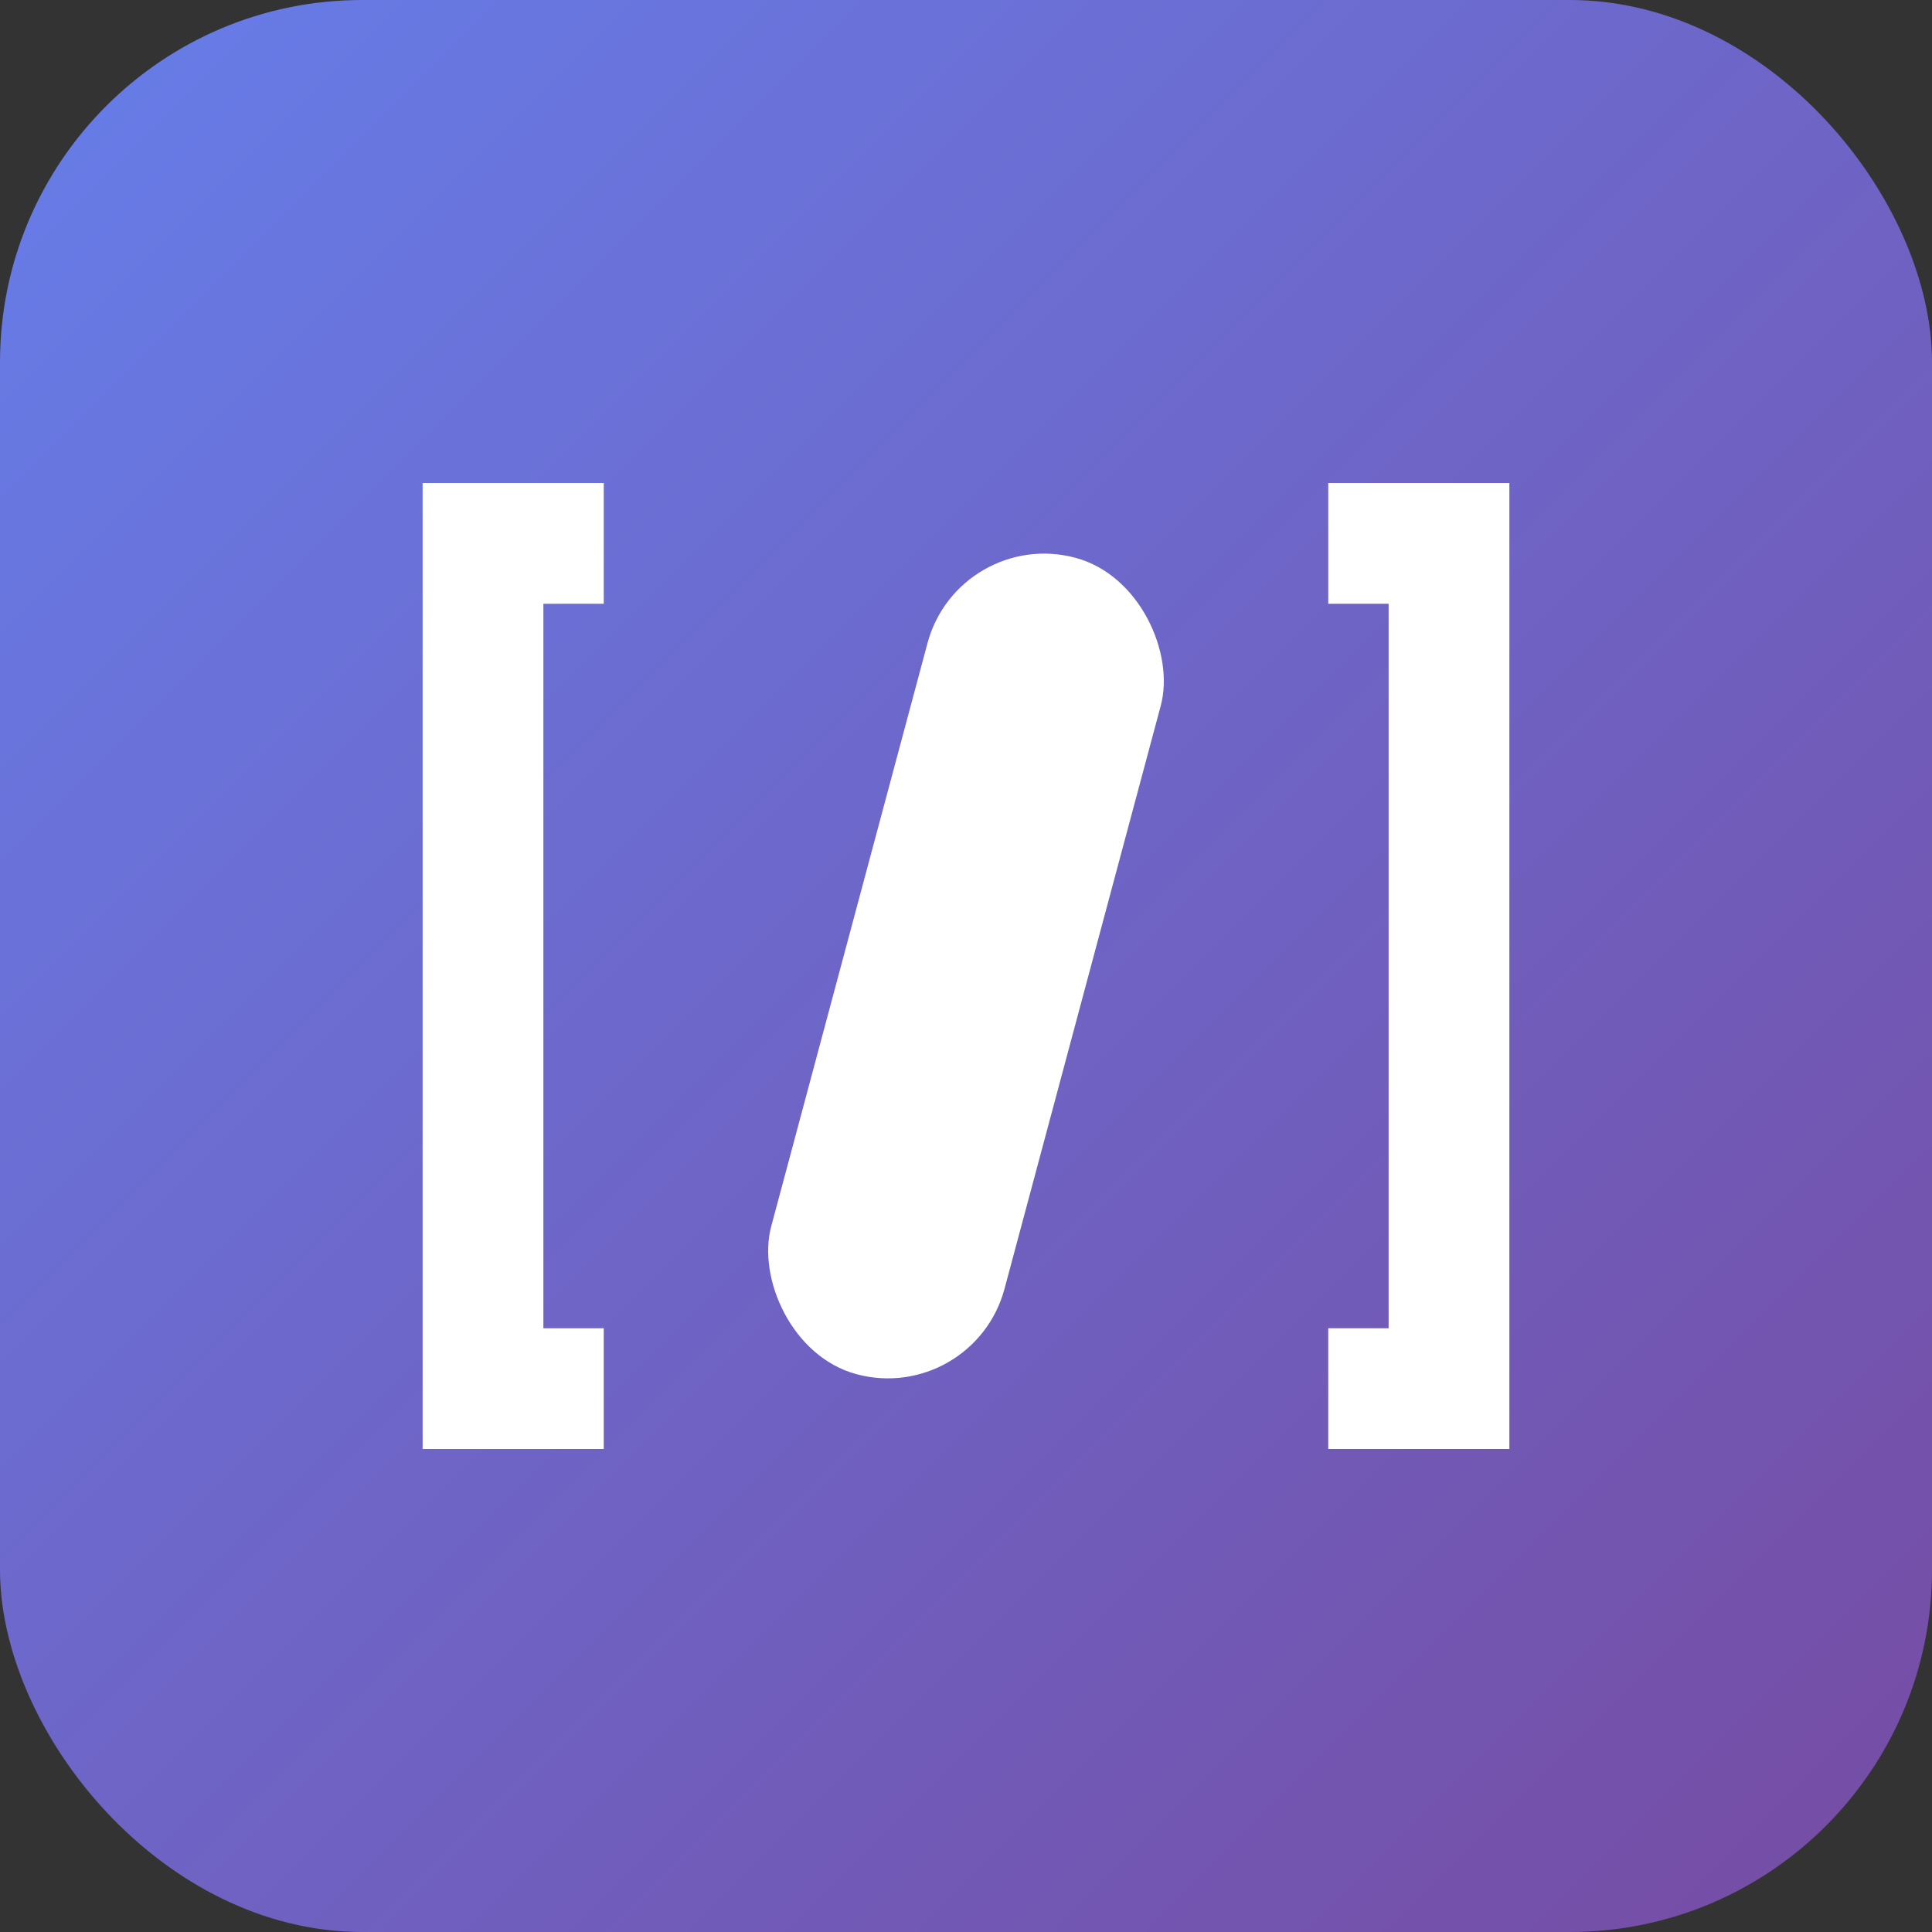
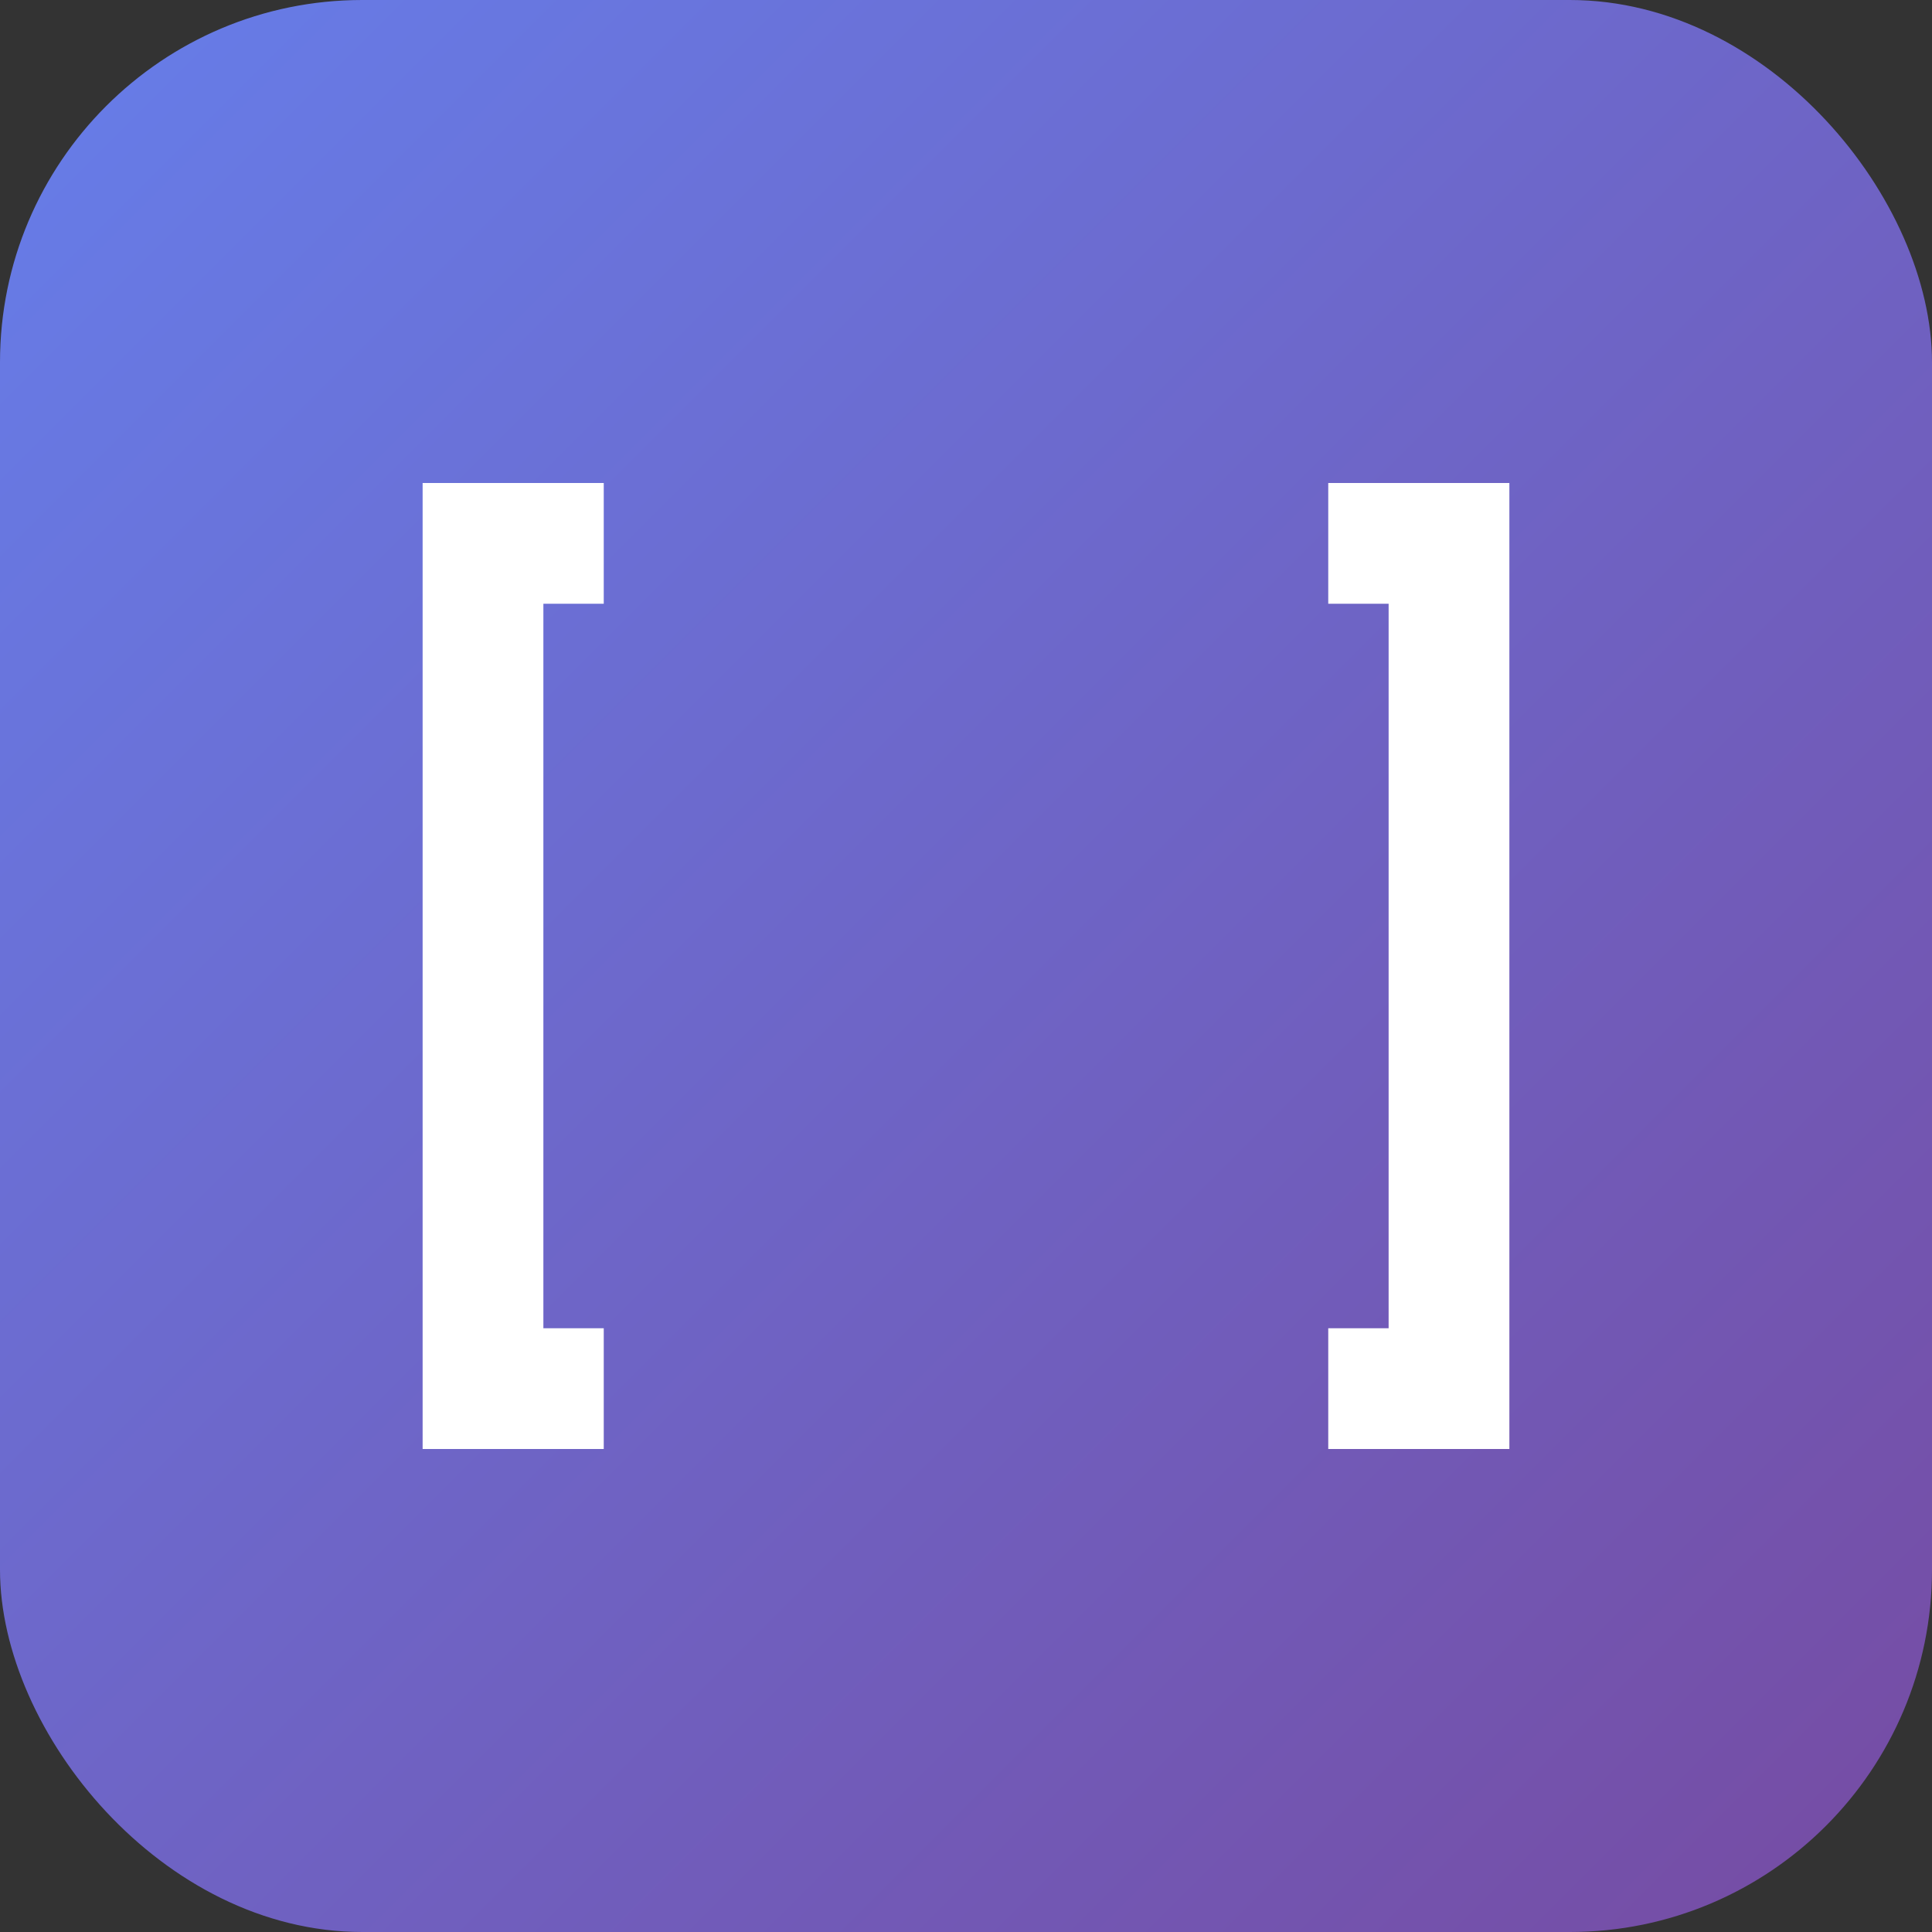
<svg xmlns="http://www.w3.org/2000/svg" width="32" height="32">
  <rect width="100%" height="100%" fill="#333333" stroke="none" />
  <defs>
    <linearGradient id="fav-gradient" x1="0%" y1="0%" x2="100%" y2="100%">
      <stop offset="0%" style="stop-color:#667eea;stop-opacity:1" />
      <stop offset="100%" style="stop-color:#764ba2;stop-opacity:1" />
    </linearGradient>
  </defs>
  <rect width="32" height="32" rx="6" fill="url(#fav-gradient)" />
  <g fill="#ffffff">
    <path d="M 10 8 L 7 8 L 7 24 L 10 24 L 10 22 L 9 22 L 9 10 L 10 10 Z" />
    <path d="M 22 8 L 25 8 L 25 24 L 22 24 L 22 22 L 23 22 L 23 10 L 22 10 Z" />
-     <rect x="14" y="9" width="4" height="14" rx="2" transform="rotate(15 16 16)" />
  </g>
</svg>